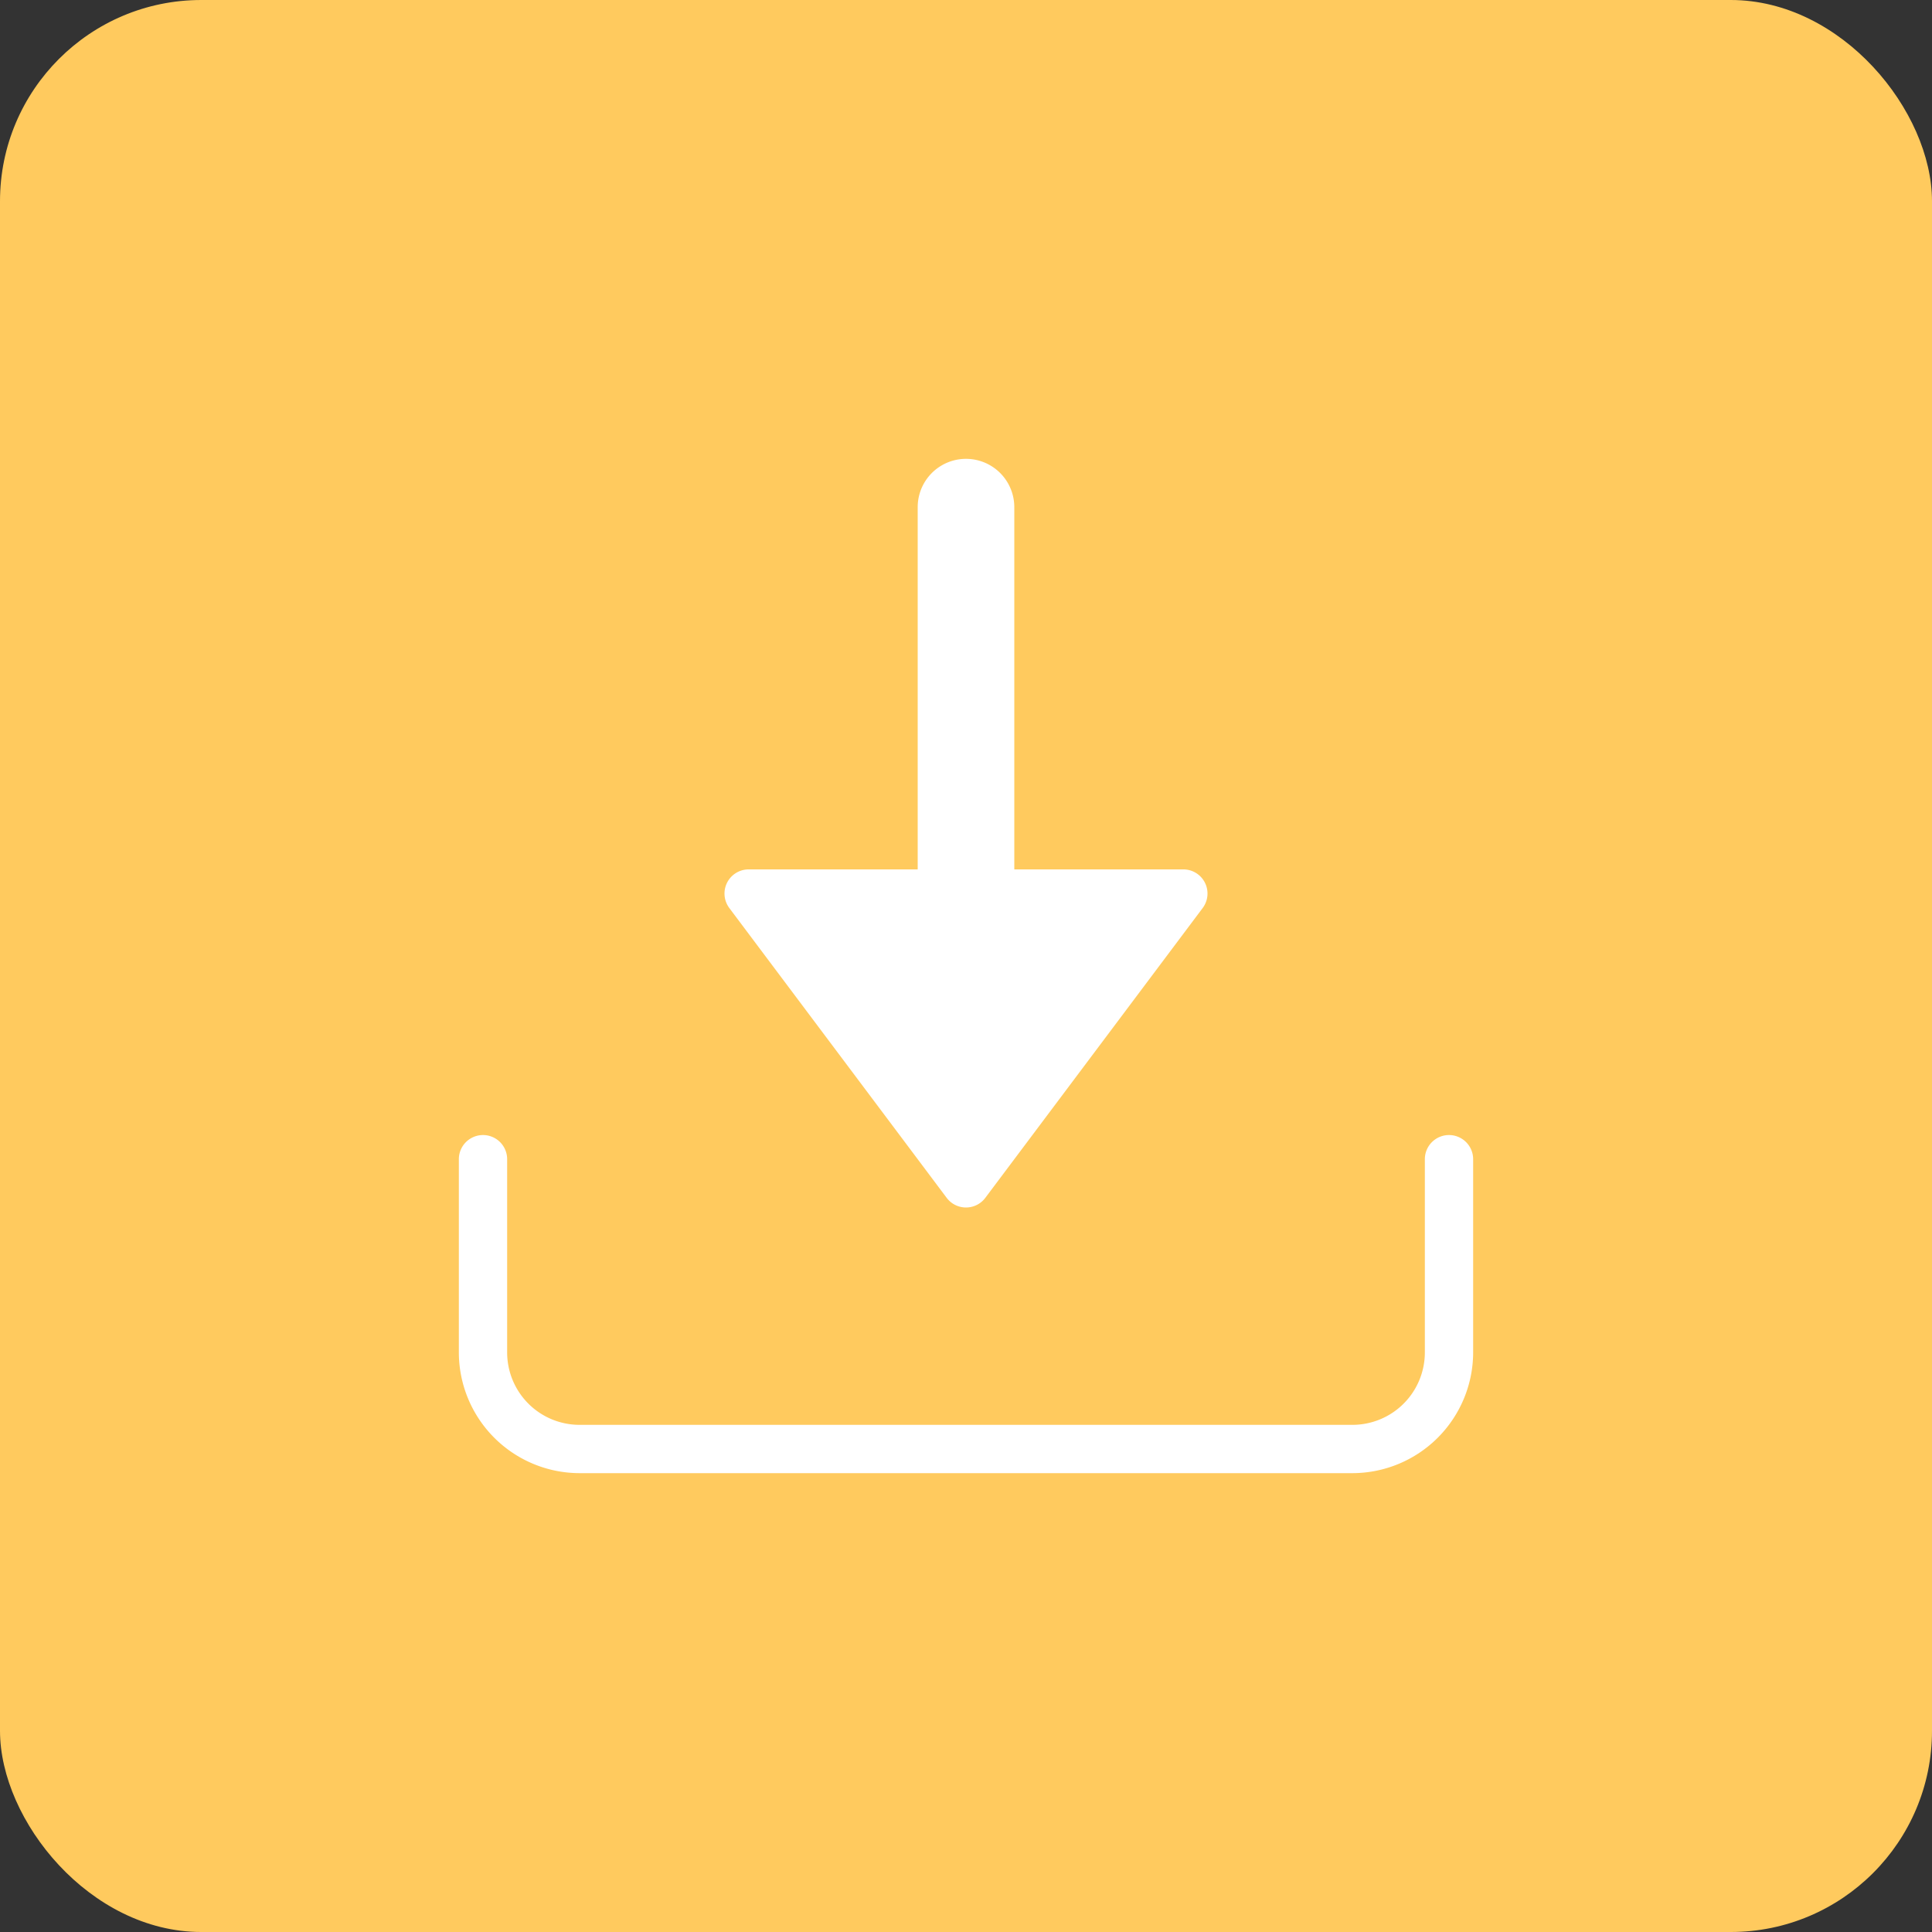
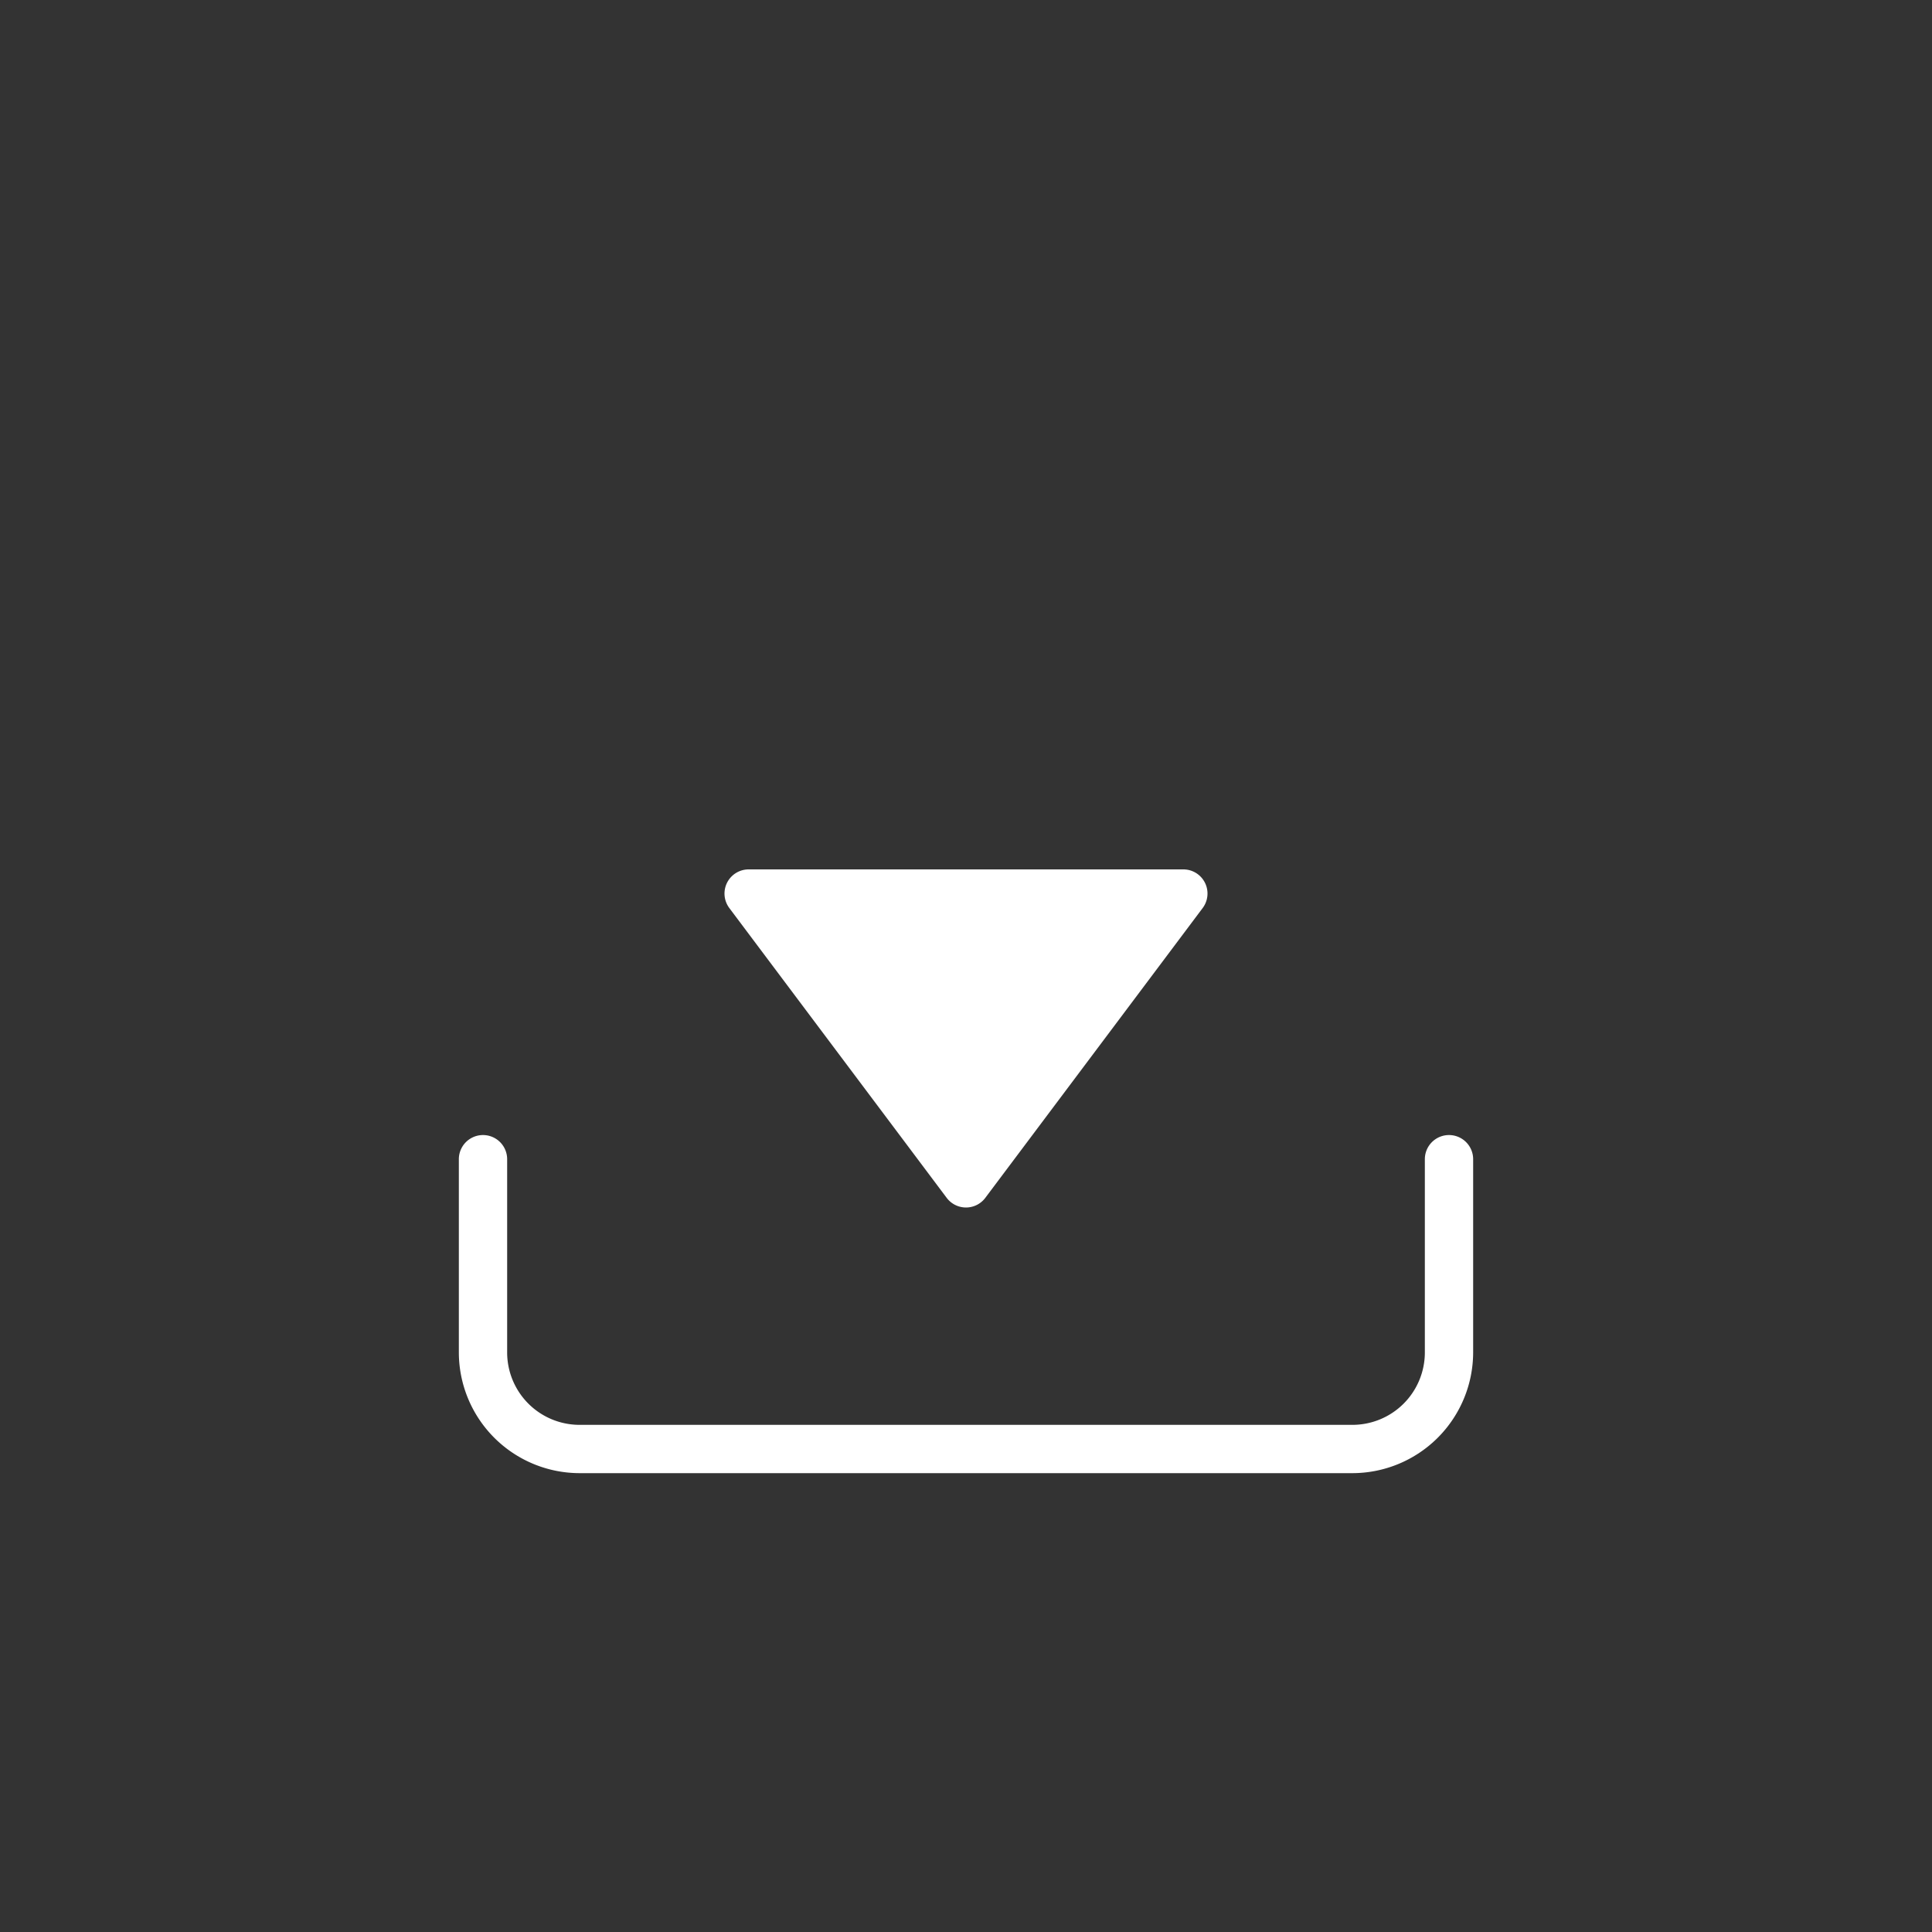
<svg xmlns="http://www.w3.org/2000/svg" height="48" width="48" viewBox="0 0 48 48">
  <rect x="0" y="0" width="48" height="48" fill="#333333" stroke="none" />
  <title>48 data download</title>
-   <rect data-element="frame" x="0" y="0" width="48" height="48" rx="5" ry="5" stroke="none" fill="#FFCA5E" />
  <g transform="translate(9.6 9.6) scale(0.6)" fill="#ffffff" class="nc-icon-wrapper">
    <path d="M44,31a1,1,0,0,0-1,1v8a3,3,0,0,1-3,3H8a3,3,0,0,1-3-3V32a1,1,0,0,0-2,0v8a5.006,5.006,0,0,0,5,5H40a5.006,5.006,0,0,0,5-5V32A1,1,0,0,0,44,31Z" fill="#ffffff" />
-     <path data-color="color-2" d="M23.2,33.6a1,1,0,0,0,1.6,0l9-12A1,1,0,0,0,33,20H26V5a2,2,0,0,0-4,0V20H15a1,1,0,0,0-.8,1.6Z" fill="#ffffff" />
+     <path data-color="color-2" d="M23.2,33.6a1,1,0,0,0,1.6,0l9-12A1,1,0,0,0,33,20H26V5V20H15a1,1,0,0,0-.8,1.6Z" fill="#ffffff" />
  </g>
</svg>